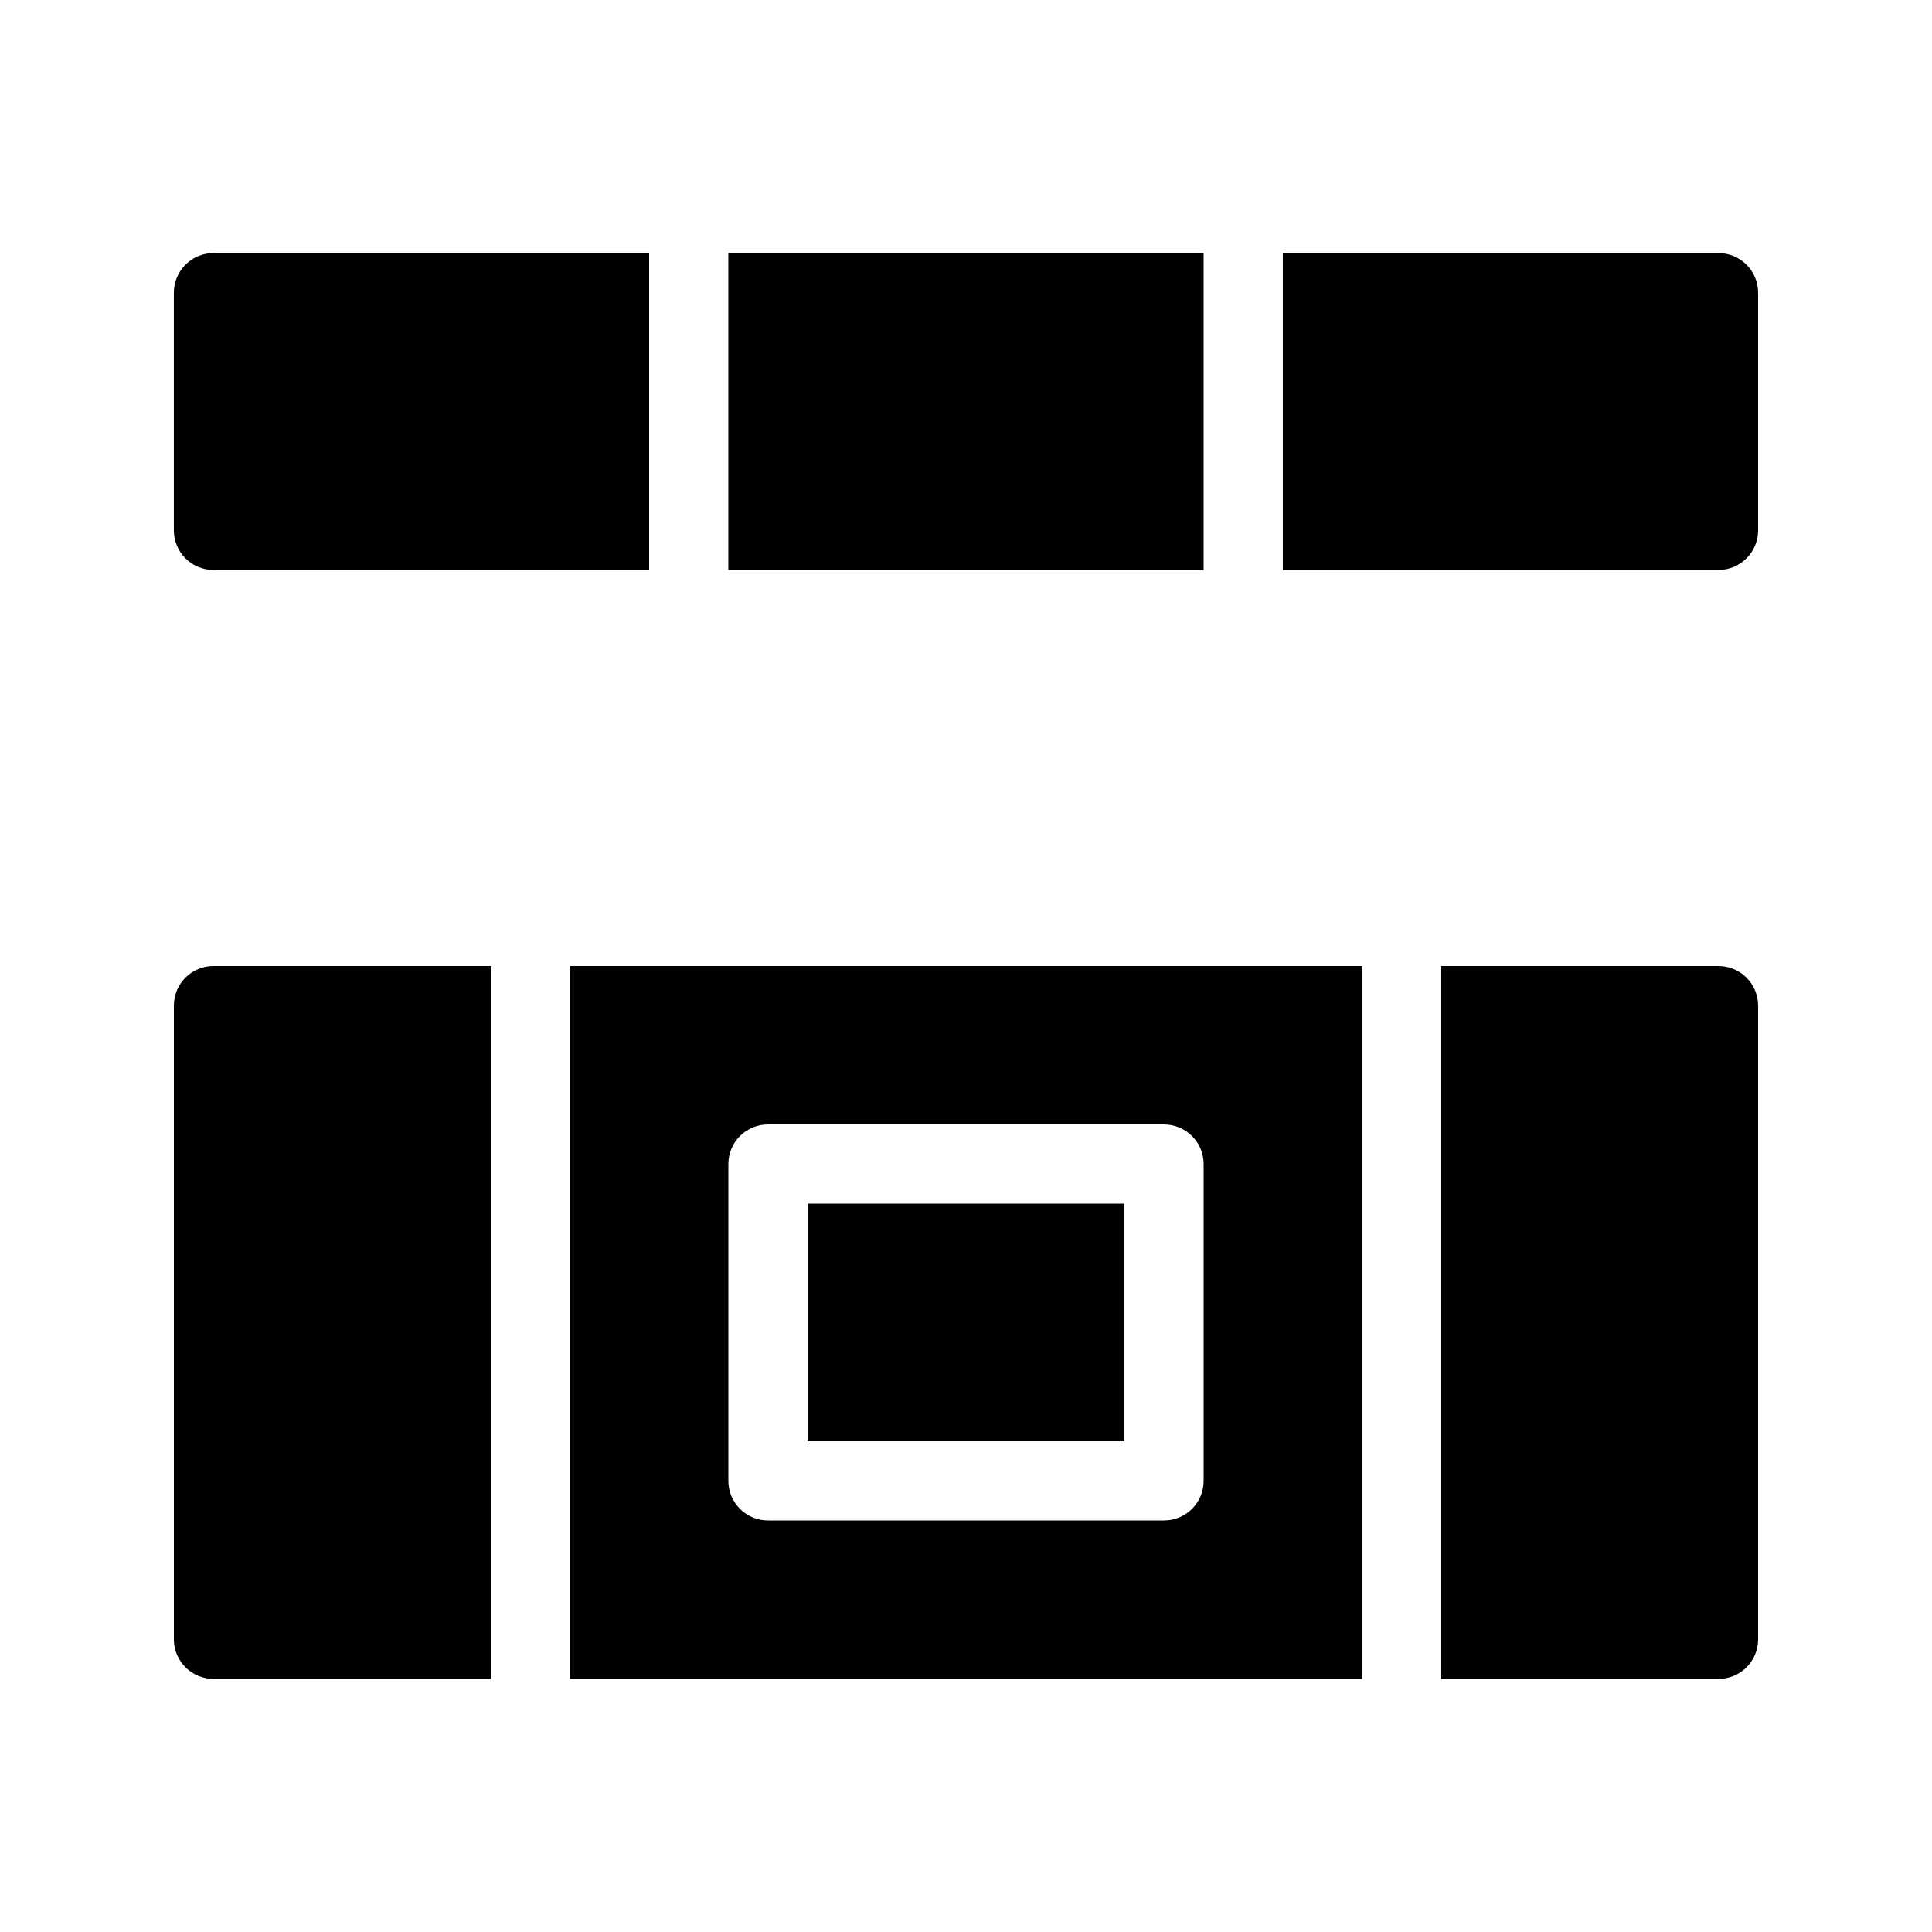
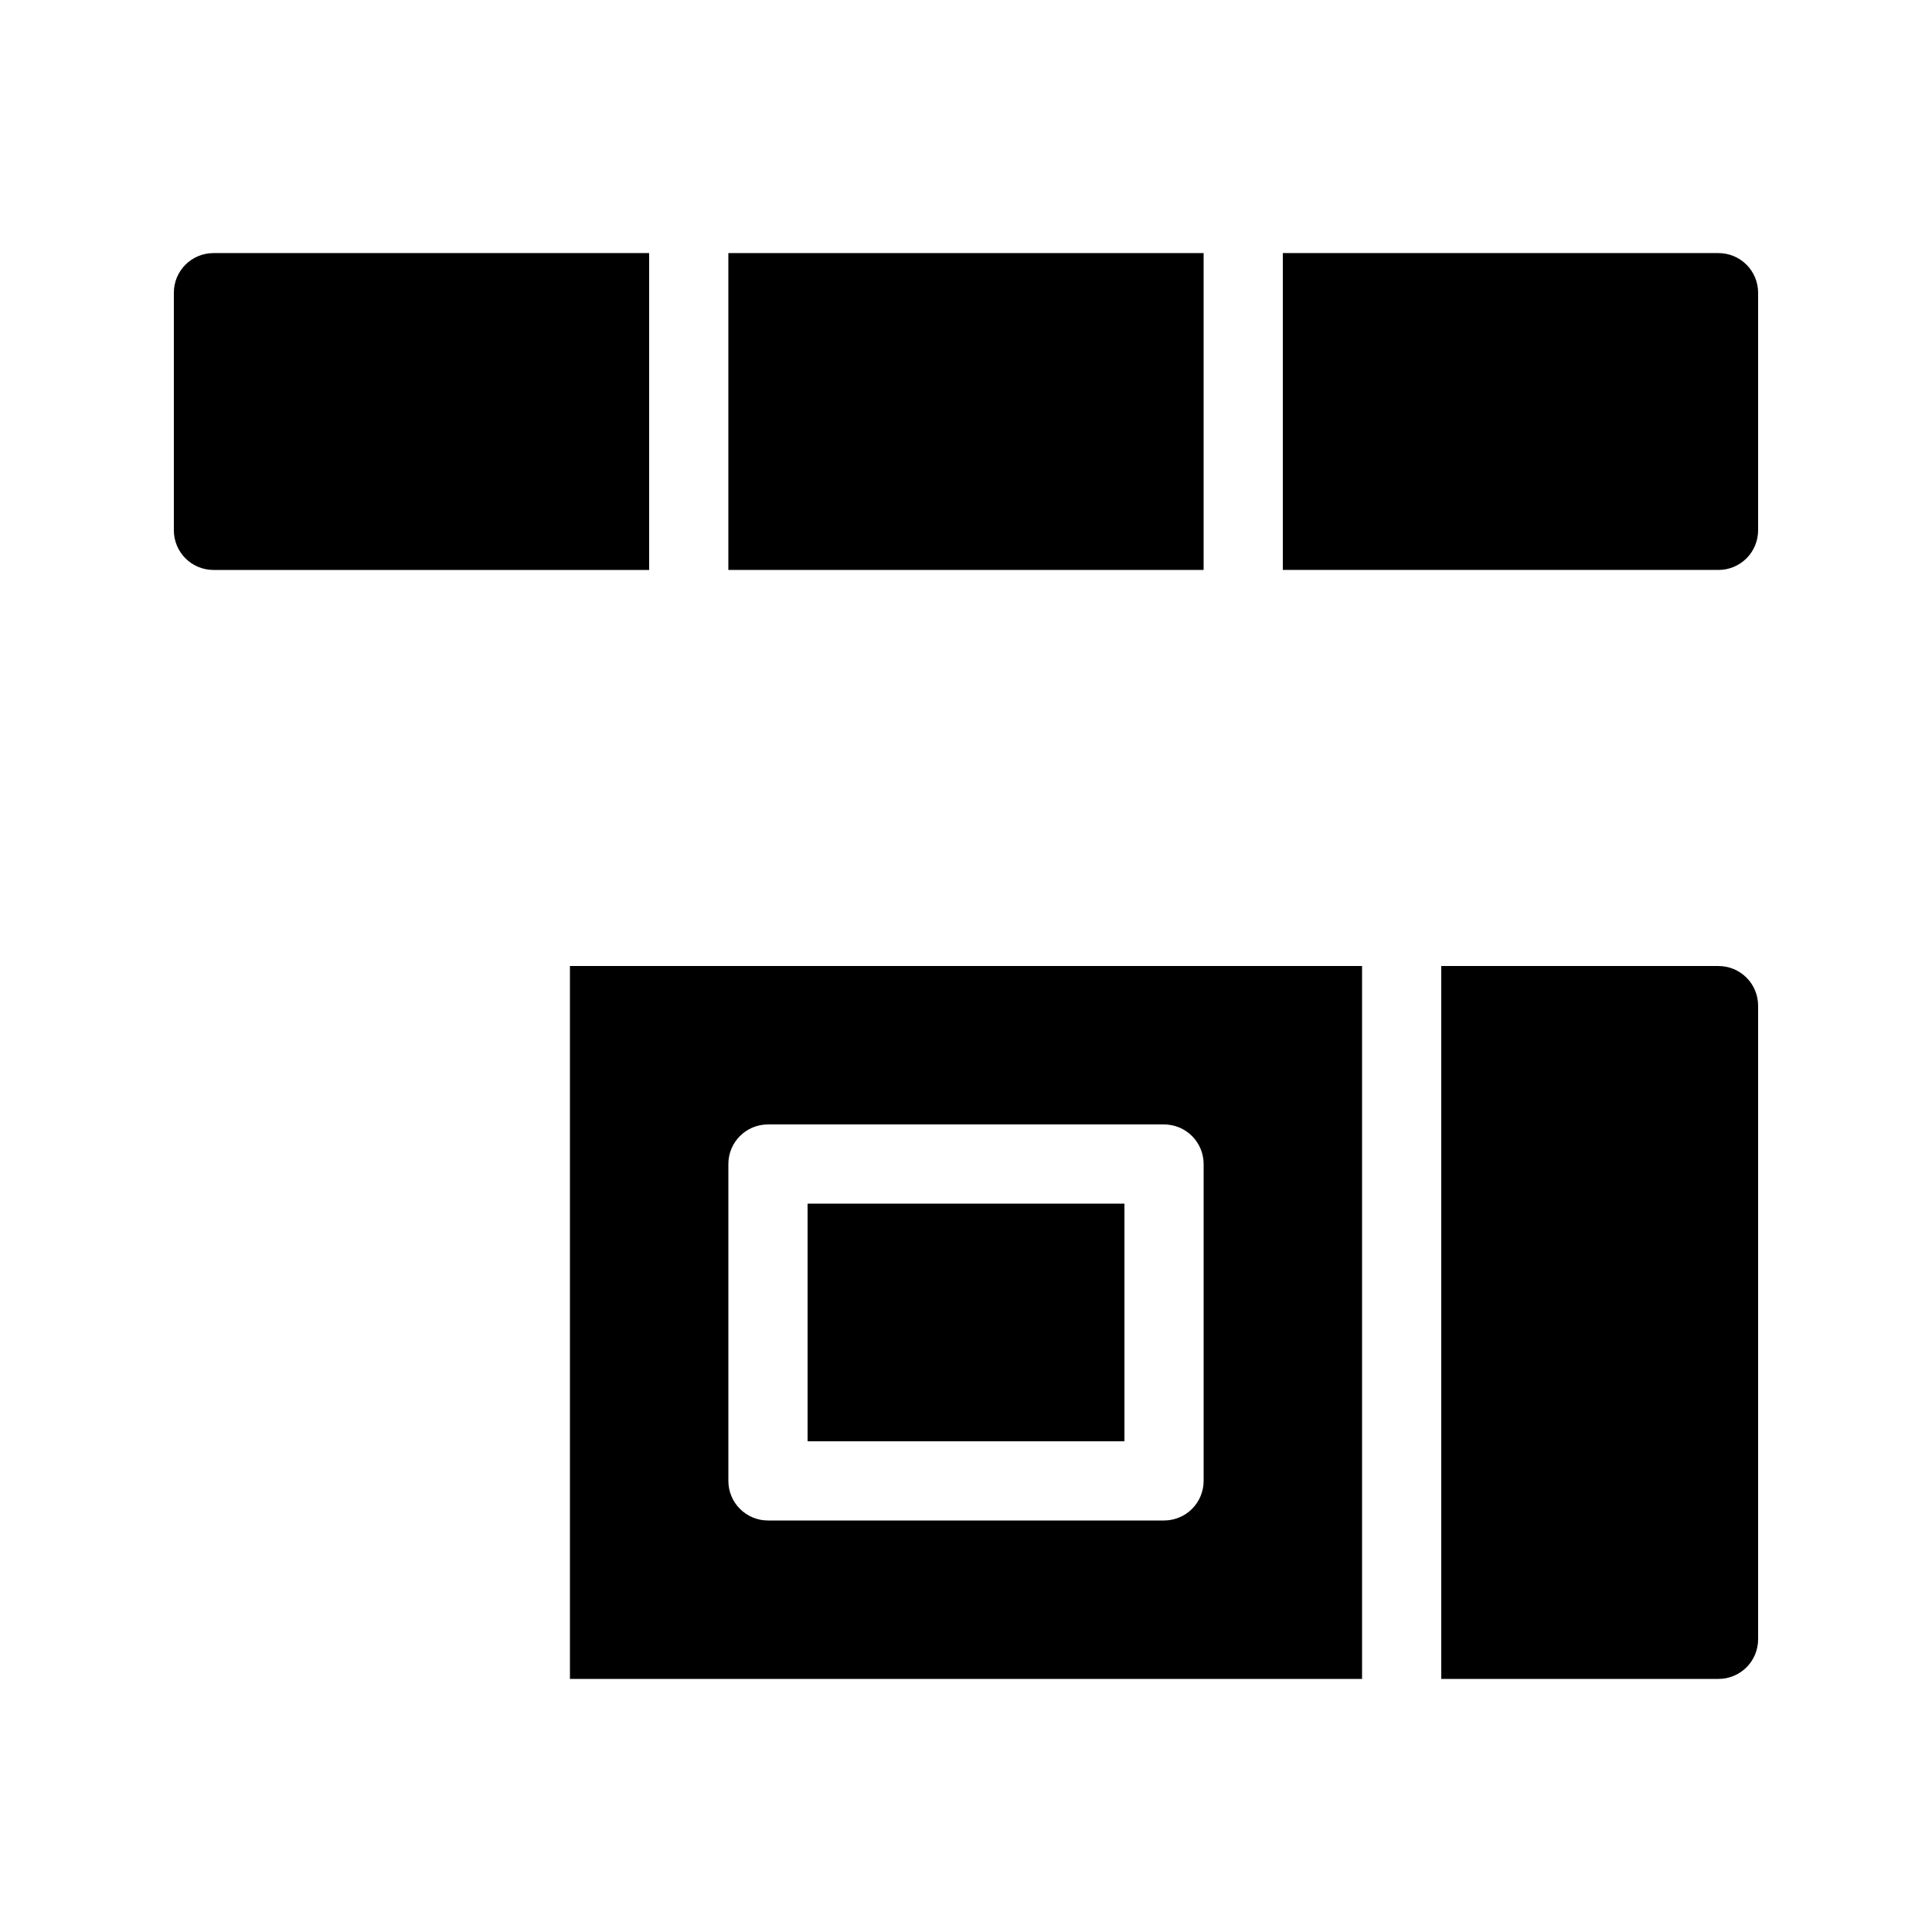
<svg xmlns="http://www.w3.org/2000/svg" fill="#000000" width="800px" height="800px" version="1.1" viewBox="144 144 512 512">
  <g>
    <path d="m200.57 295.04h115.46v-83.969h-115.46c-5.797 0-10.496 4.699-10.496 10.496v62.977c0 2.781 1.105 5.453 3.074 7.422s4.637 3.074 7.422 3.074z" />
    <path d="m358.02 462.98h83.969v62.977h-83.969z" />
    <path d="m337.02 211.07h125.95v83.969h-125.95z" />
    <path d="m599.42 211.07h-115.46v83.969h115.46c2.785 0 5.453-1.105 7.422-3.074s3.074-4.641 3.074-7.422v-62.977c0-2.785-1.105-5.453-3.074-7.422s-4.637-3.074-7.422-3.074z" />
    <path d="m599.42 400h-73.473v188.93h73.473c2.785 0 5.453-1.105 7.422-3.074s3.074-4.637 3.074-7.422v-167.93c0-2.785-1.105-5.453-3.074-7.422s-4.637-3.074-7.422-3.074z" />
-     <path d="m190.08 410.5v167.93c0 2.785 1.105 5.453 3.074 7.422s4.637 3.074 7.422 3.074h73.473v-188.93h-73.473c-5.797 0-10.496 4.699-10.496 10.496z" />
    <path d="m295.04 588.93h209.92v-188.93h-209.92zm41.984-136.45v0.004c0-5.797 4.699-10.496 10.496-10.496h104.96c2.781 0 5.453 1.105 7.422 3.074 1.965 1.965 3.074 4.637 3.074 7.422v83.969-0.004c0 2.785-1.109 5.453-3.074 7.422-1.969 1.969-4.641 3.074-7.422 3.074h-104.96c-5.797 0-10.496-4.699-10.496-10.496z" />
  </g>
</svg>